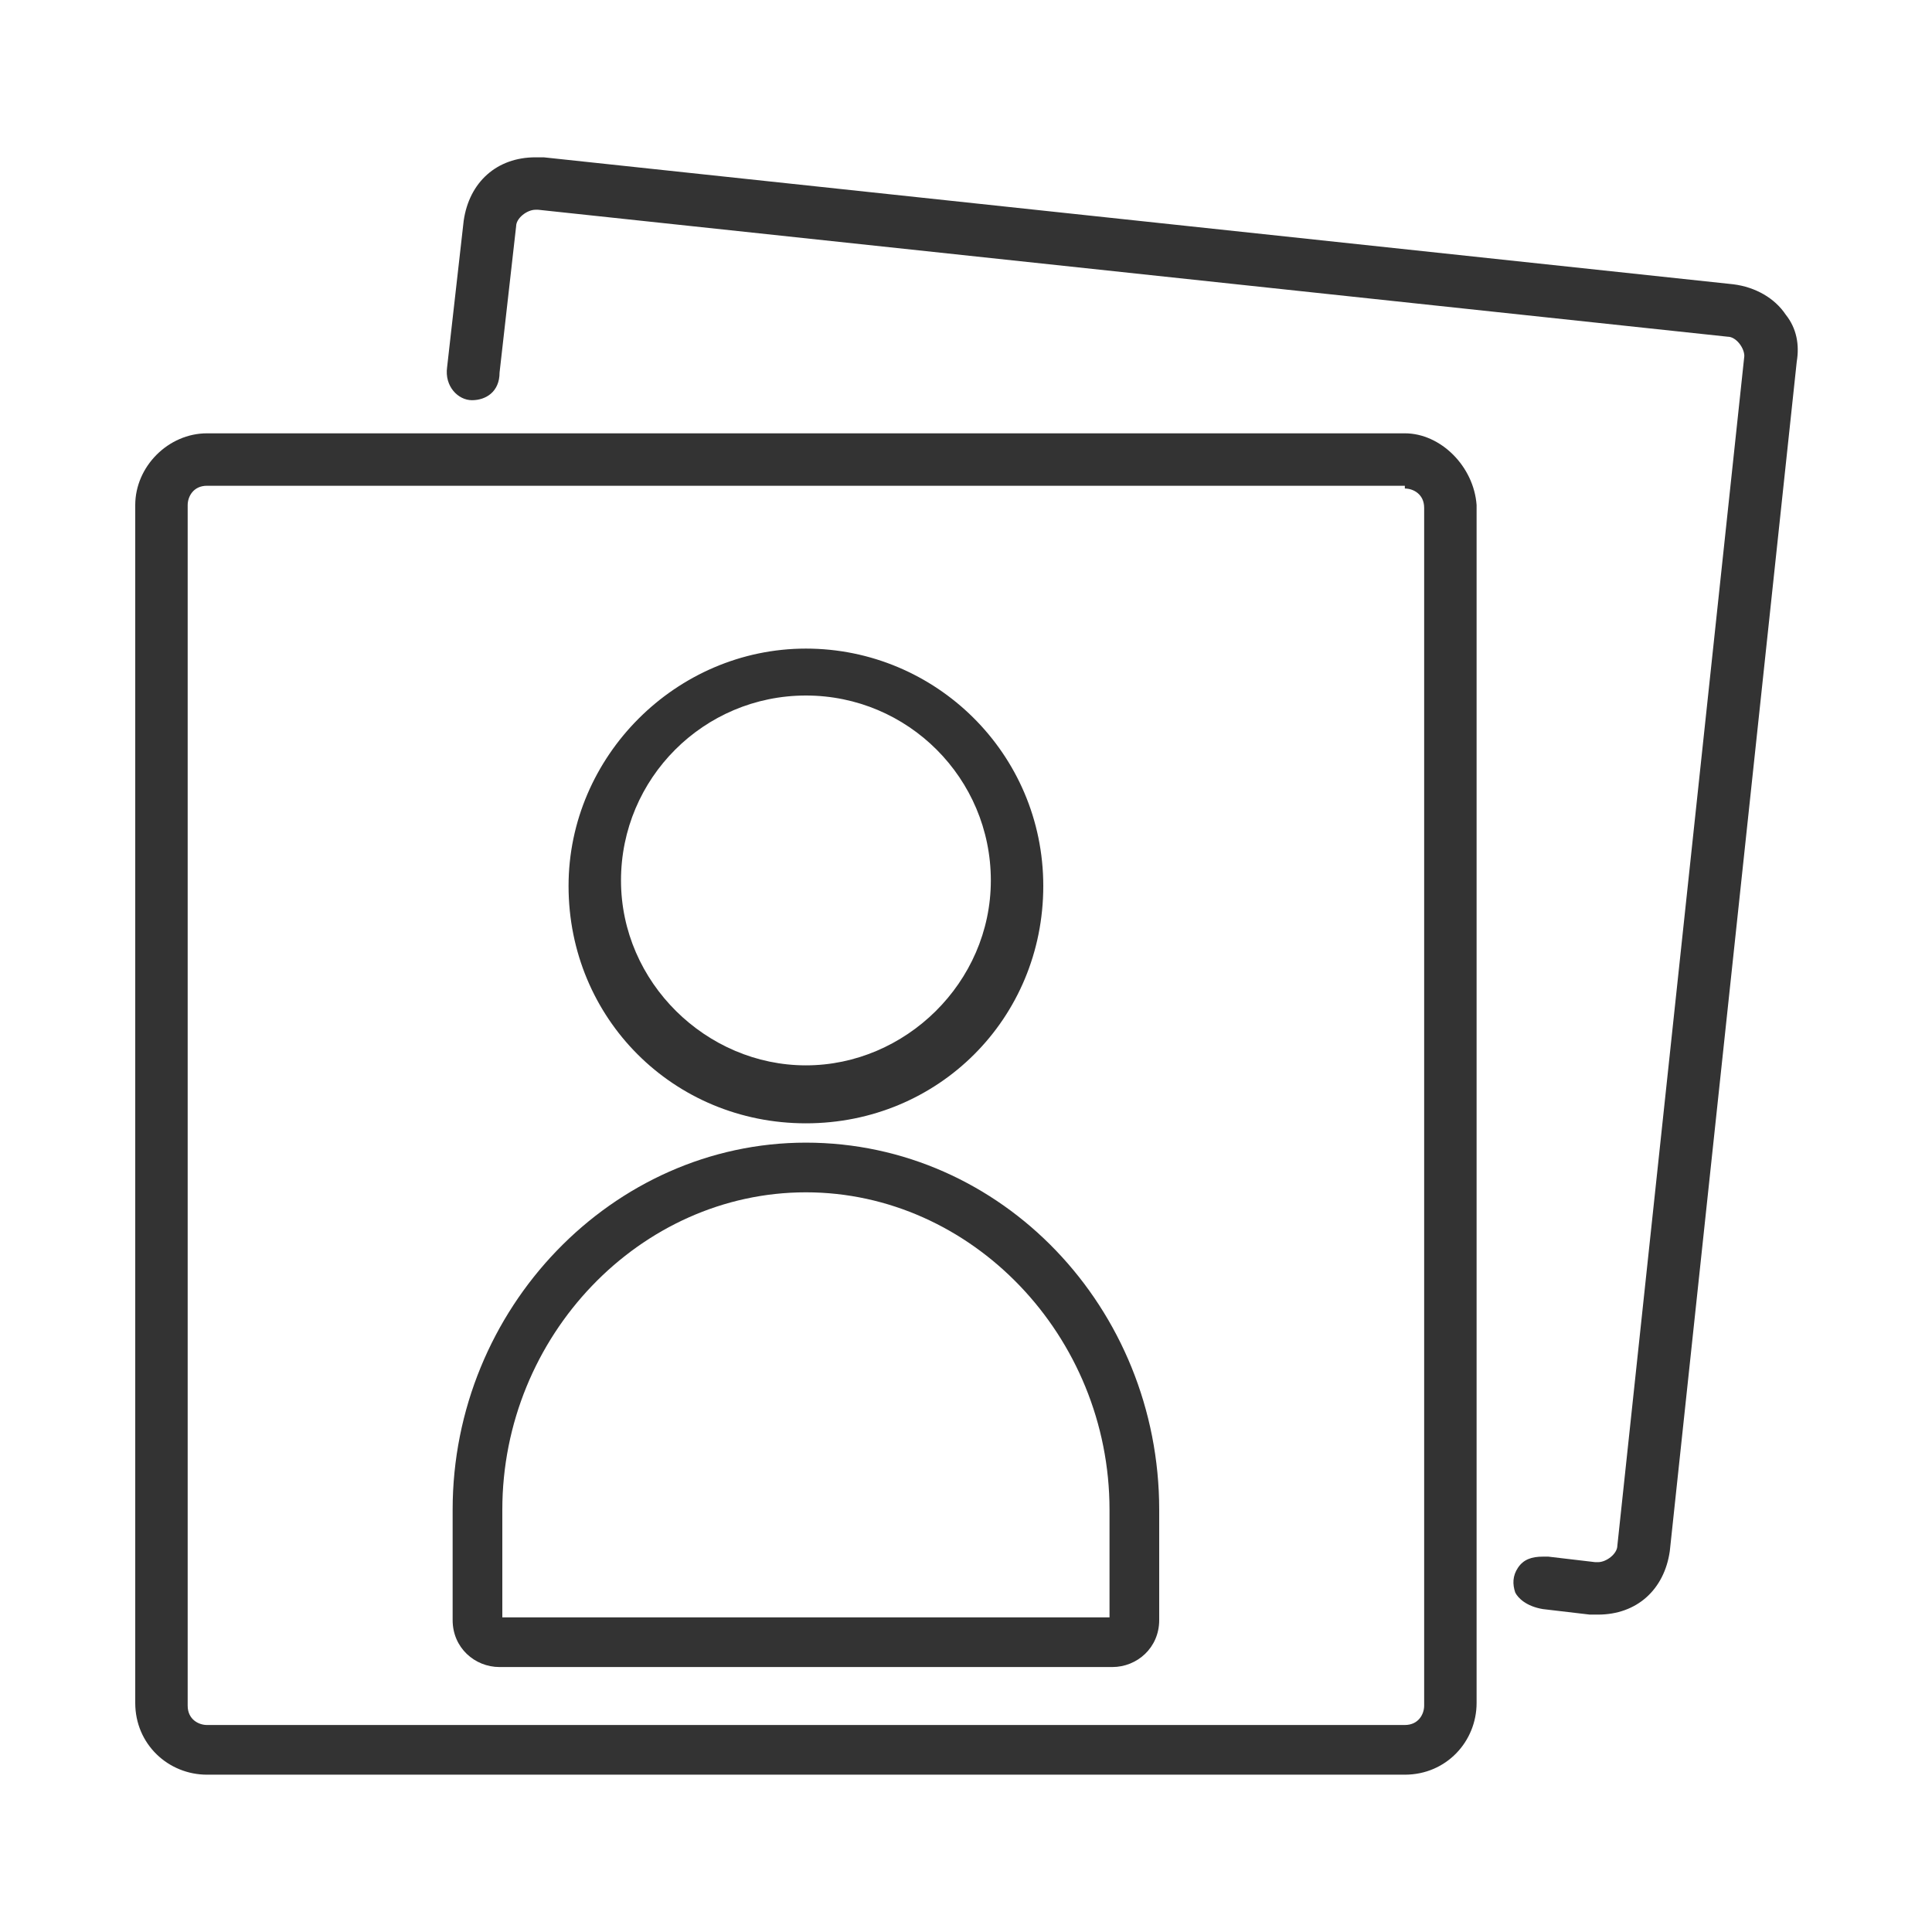
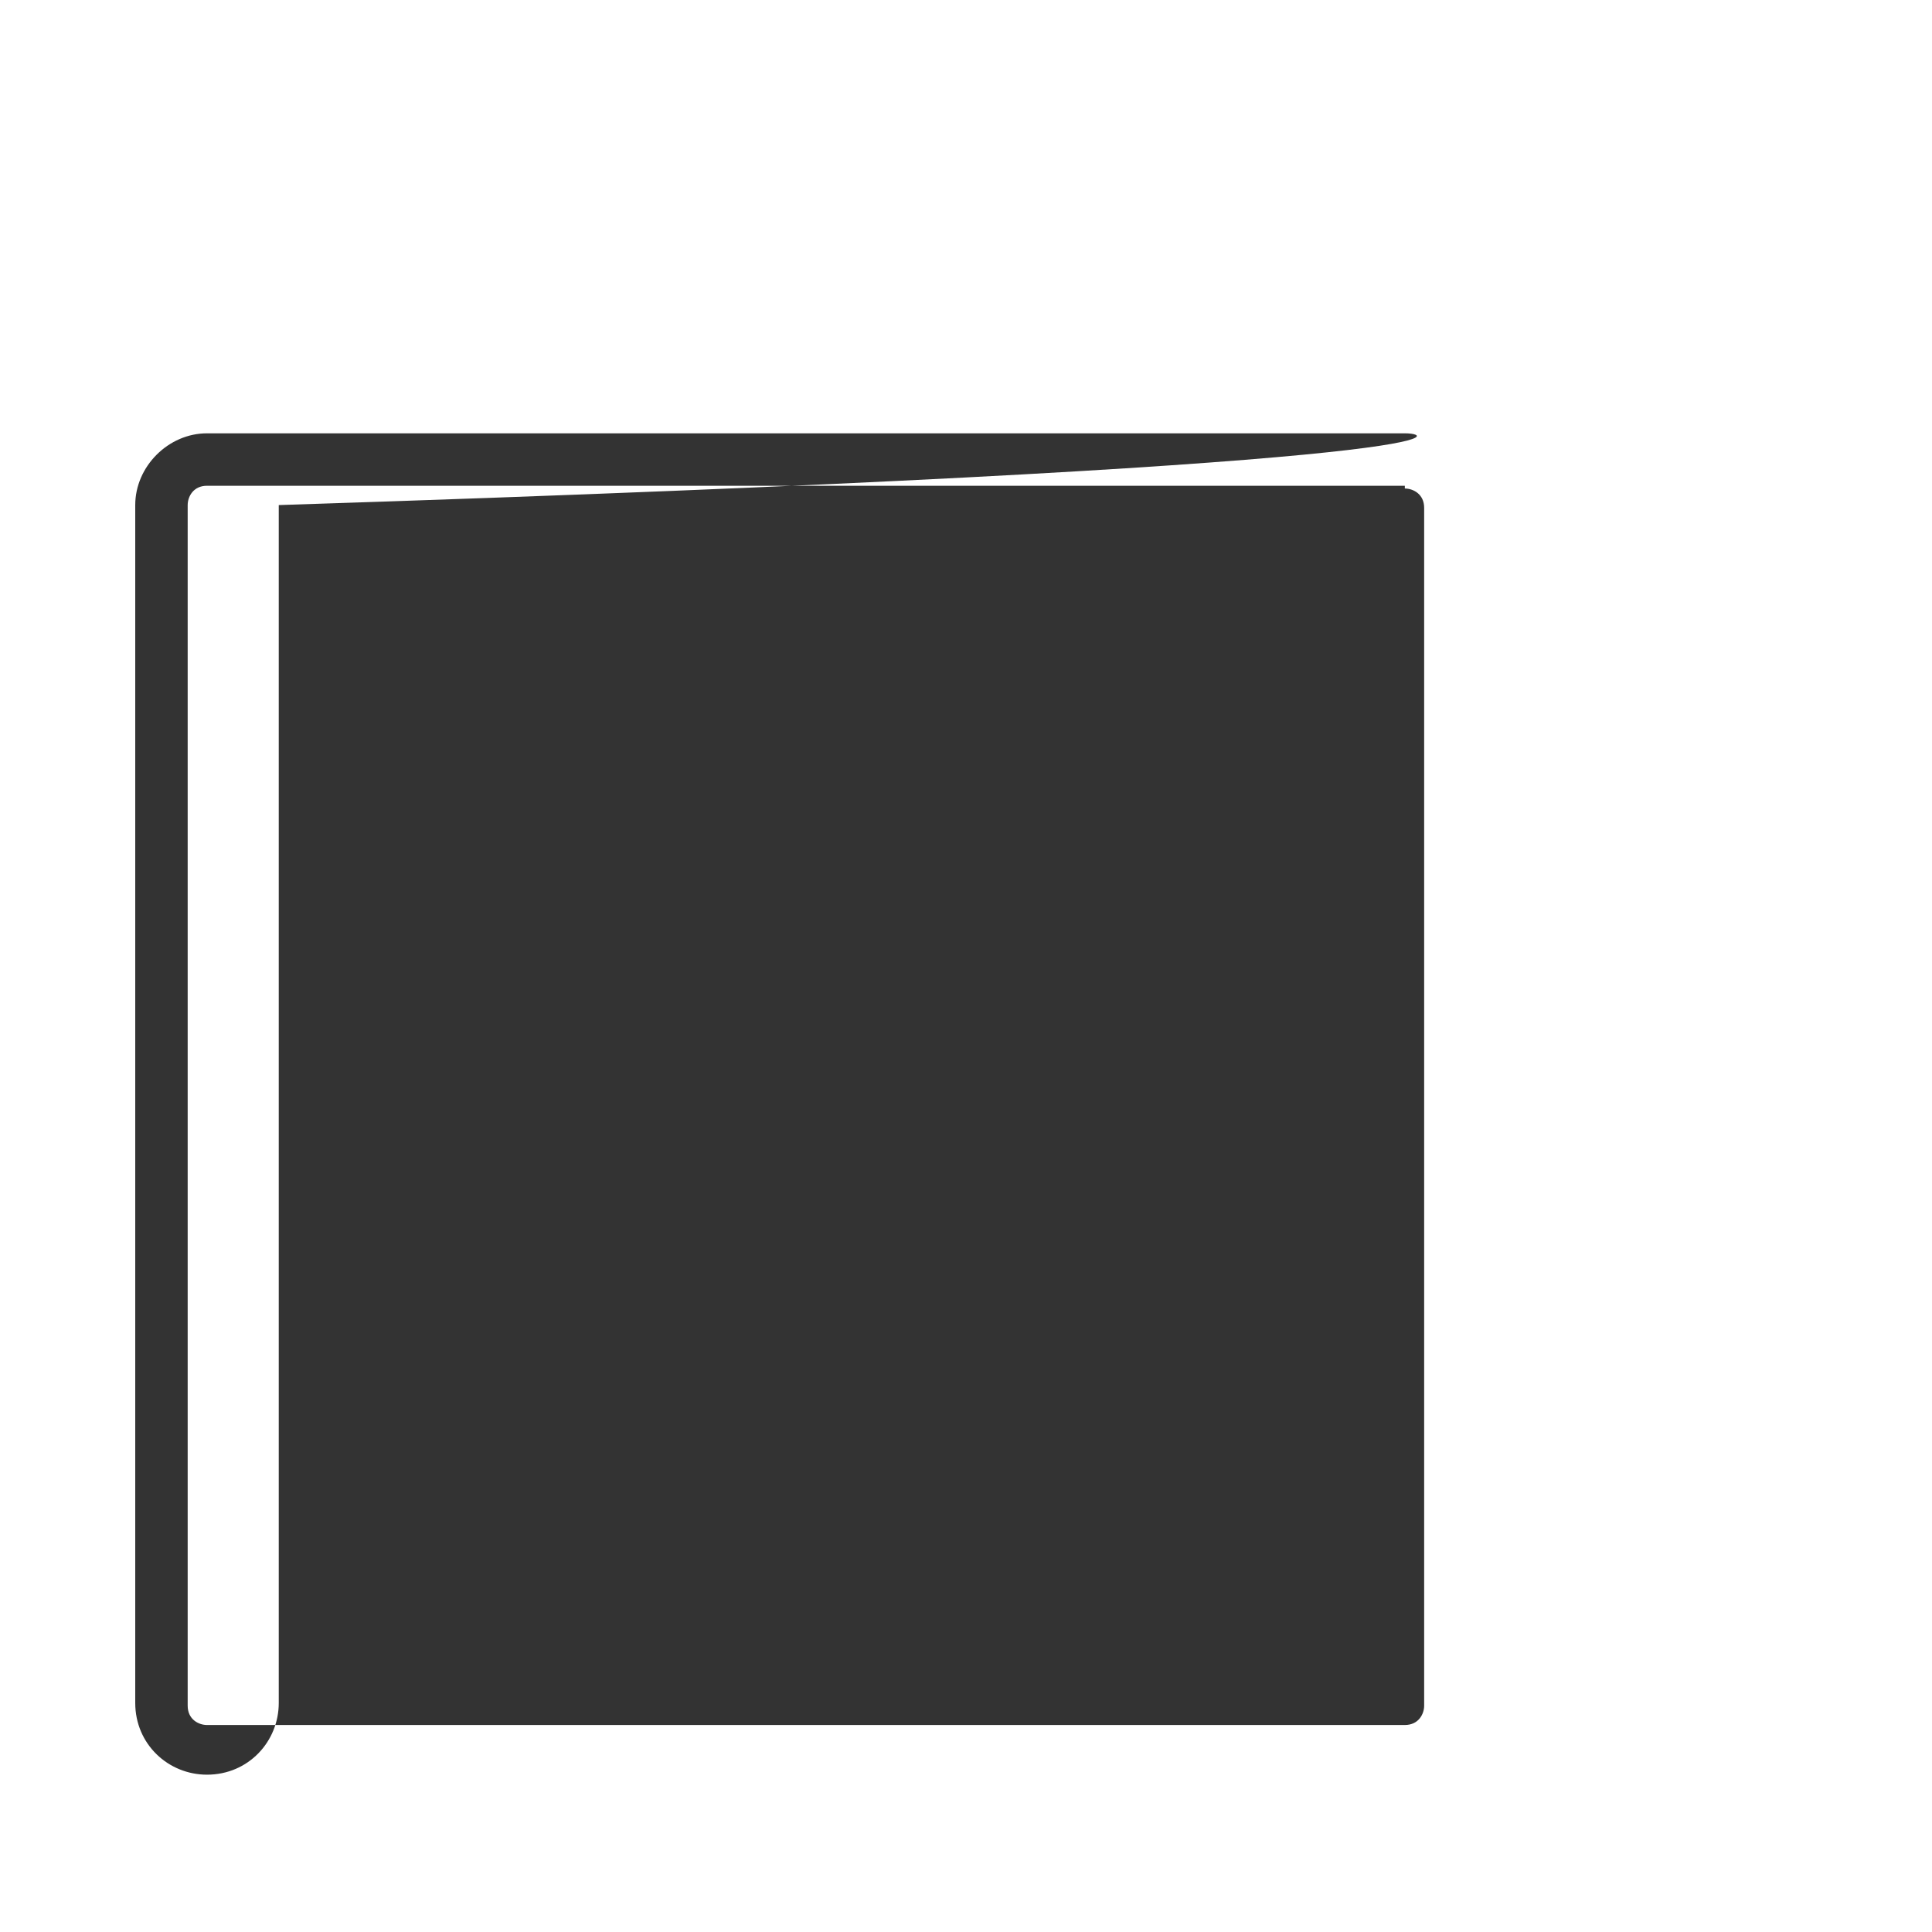
<svg xmlns="http://www.w3.org/2000/svg" version="1.1" id="レイヤー_1" x="0px" y="0px" viewBox="0 0 70 70" style="enable-background:new 0 0 70 70;" xml:space="preserve">
  <style type="text/css">
	.st0{fill:#333333;}
</style>
  <g>
-     <path class="st0" d="M50.9,15.7H7.5c-1.4,0-2.6,1.2-2.6,2.6v43.4c0,1.5,1.2,2.6,2.6,2.6h43.4c1.5,0,2.6-1.2,2.6-2.6V18.3   C53.4,16.9,52.2,15.7,50.9,15.7z M6.8,18.3c0-0.3,0.2-0.7,0.7-0.7h43.4v0.1c0.3,0,0.7,0.2,0.7,0.7v43.4c0,0.3-0.2,0.7-0.7,0.7H7.5   c-0.3,0-0.7-0.2-0.7-0.7V18.3z" />
-     <path class="st0" d="M29.2,40.7c4.8,0,8.6-3.8,8.6-8.6c0-4.8-3.9-8.6-8.6-8.6s-8.6,3.9-8.6,8.6C20.6,36.9,24.4,40.7,29.2,40.7z    M22.5,31.9c0-3.7,3-6.7,6.7-6.7s6.7,3,6.7,6.7c0,3.7-3.1,6.7-6.7,6.7S22.5,35.6,22.5,31.9z" />
-     <path class="st0" d="M18.1,60.4h22.2c0.9,0,1.7-0.7,1.7-1.7v-4c0-7.3-5.7-13.3-12.8-13.3c-7,0-12.8,6-12.8,13.3v4   C16.4,59.7,17.2,60.4,18.1,60.4z M18.2,58.6v-3.9c0-6.3,5-11.5,11-11.5c6,0,11,5.2,11,11.5v3.9H18.2z" />
-     <path class="st0" d="M64.7,11.4c-0.4-0.6-1.1-1-1.9-1.1L19.7,5.7h-0.3C18,5.7,17,6.6,16.8,8l-0.6,5.3c-0.1,0.7,0.4,1.2,0.9,1.2   c0.5,0,1-0.3,1-1l0.6-5.3c0-0.3,0.4-0.6,0.7-0.6l0.1,0l43.1,4.6c0.3,0,0.6,0.4,0.6,0.7L58.6,56c0,0.3-0.4,0.6-0.7,0.6l-0.1,0   l-1.7-0.2h-0.2c-0.4,0-0.7,0.1-0.9,0.4c-0.2,0.3-0.2,0.6-0.1,0.9c0.1,0.2,0.4,0.5,1,0.6l1.7,0.2h0.3c1.4,0,2.4-0.9,2.6-2.3   l4.6-43.1C65.2,12.5,65.1,11.9,64.7,11.4z" />
+     <path class="st0" d="M50.9,15.7H7.5c-1.4,0-2.6,1.2-2.6,2.6v43.4c0,1.5,1.2,2.6,2.6,2.6c1.5,0,2.6-1.2,2.6-2.6V18.3   C53.4,16.9,52.2,15.7,50.9,15.7z M6.8,18.3c0-0.3,0.2-0.7,0.7-0.7h43.4v0.1c0.3,0,0.7,0.2,0.7,0.7v43.4c0,0.3-0.2,0.7-0.7,0.7H7.5   c-0.3,0-0.7-0.2-0.7-0.7V18.3z" />
  </g>
</svg>